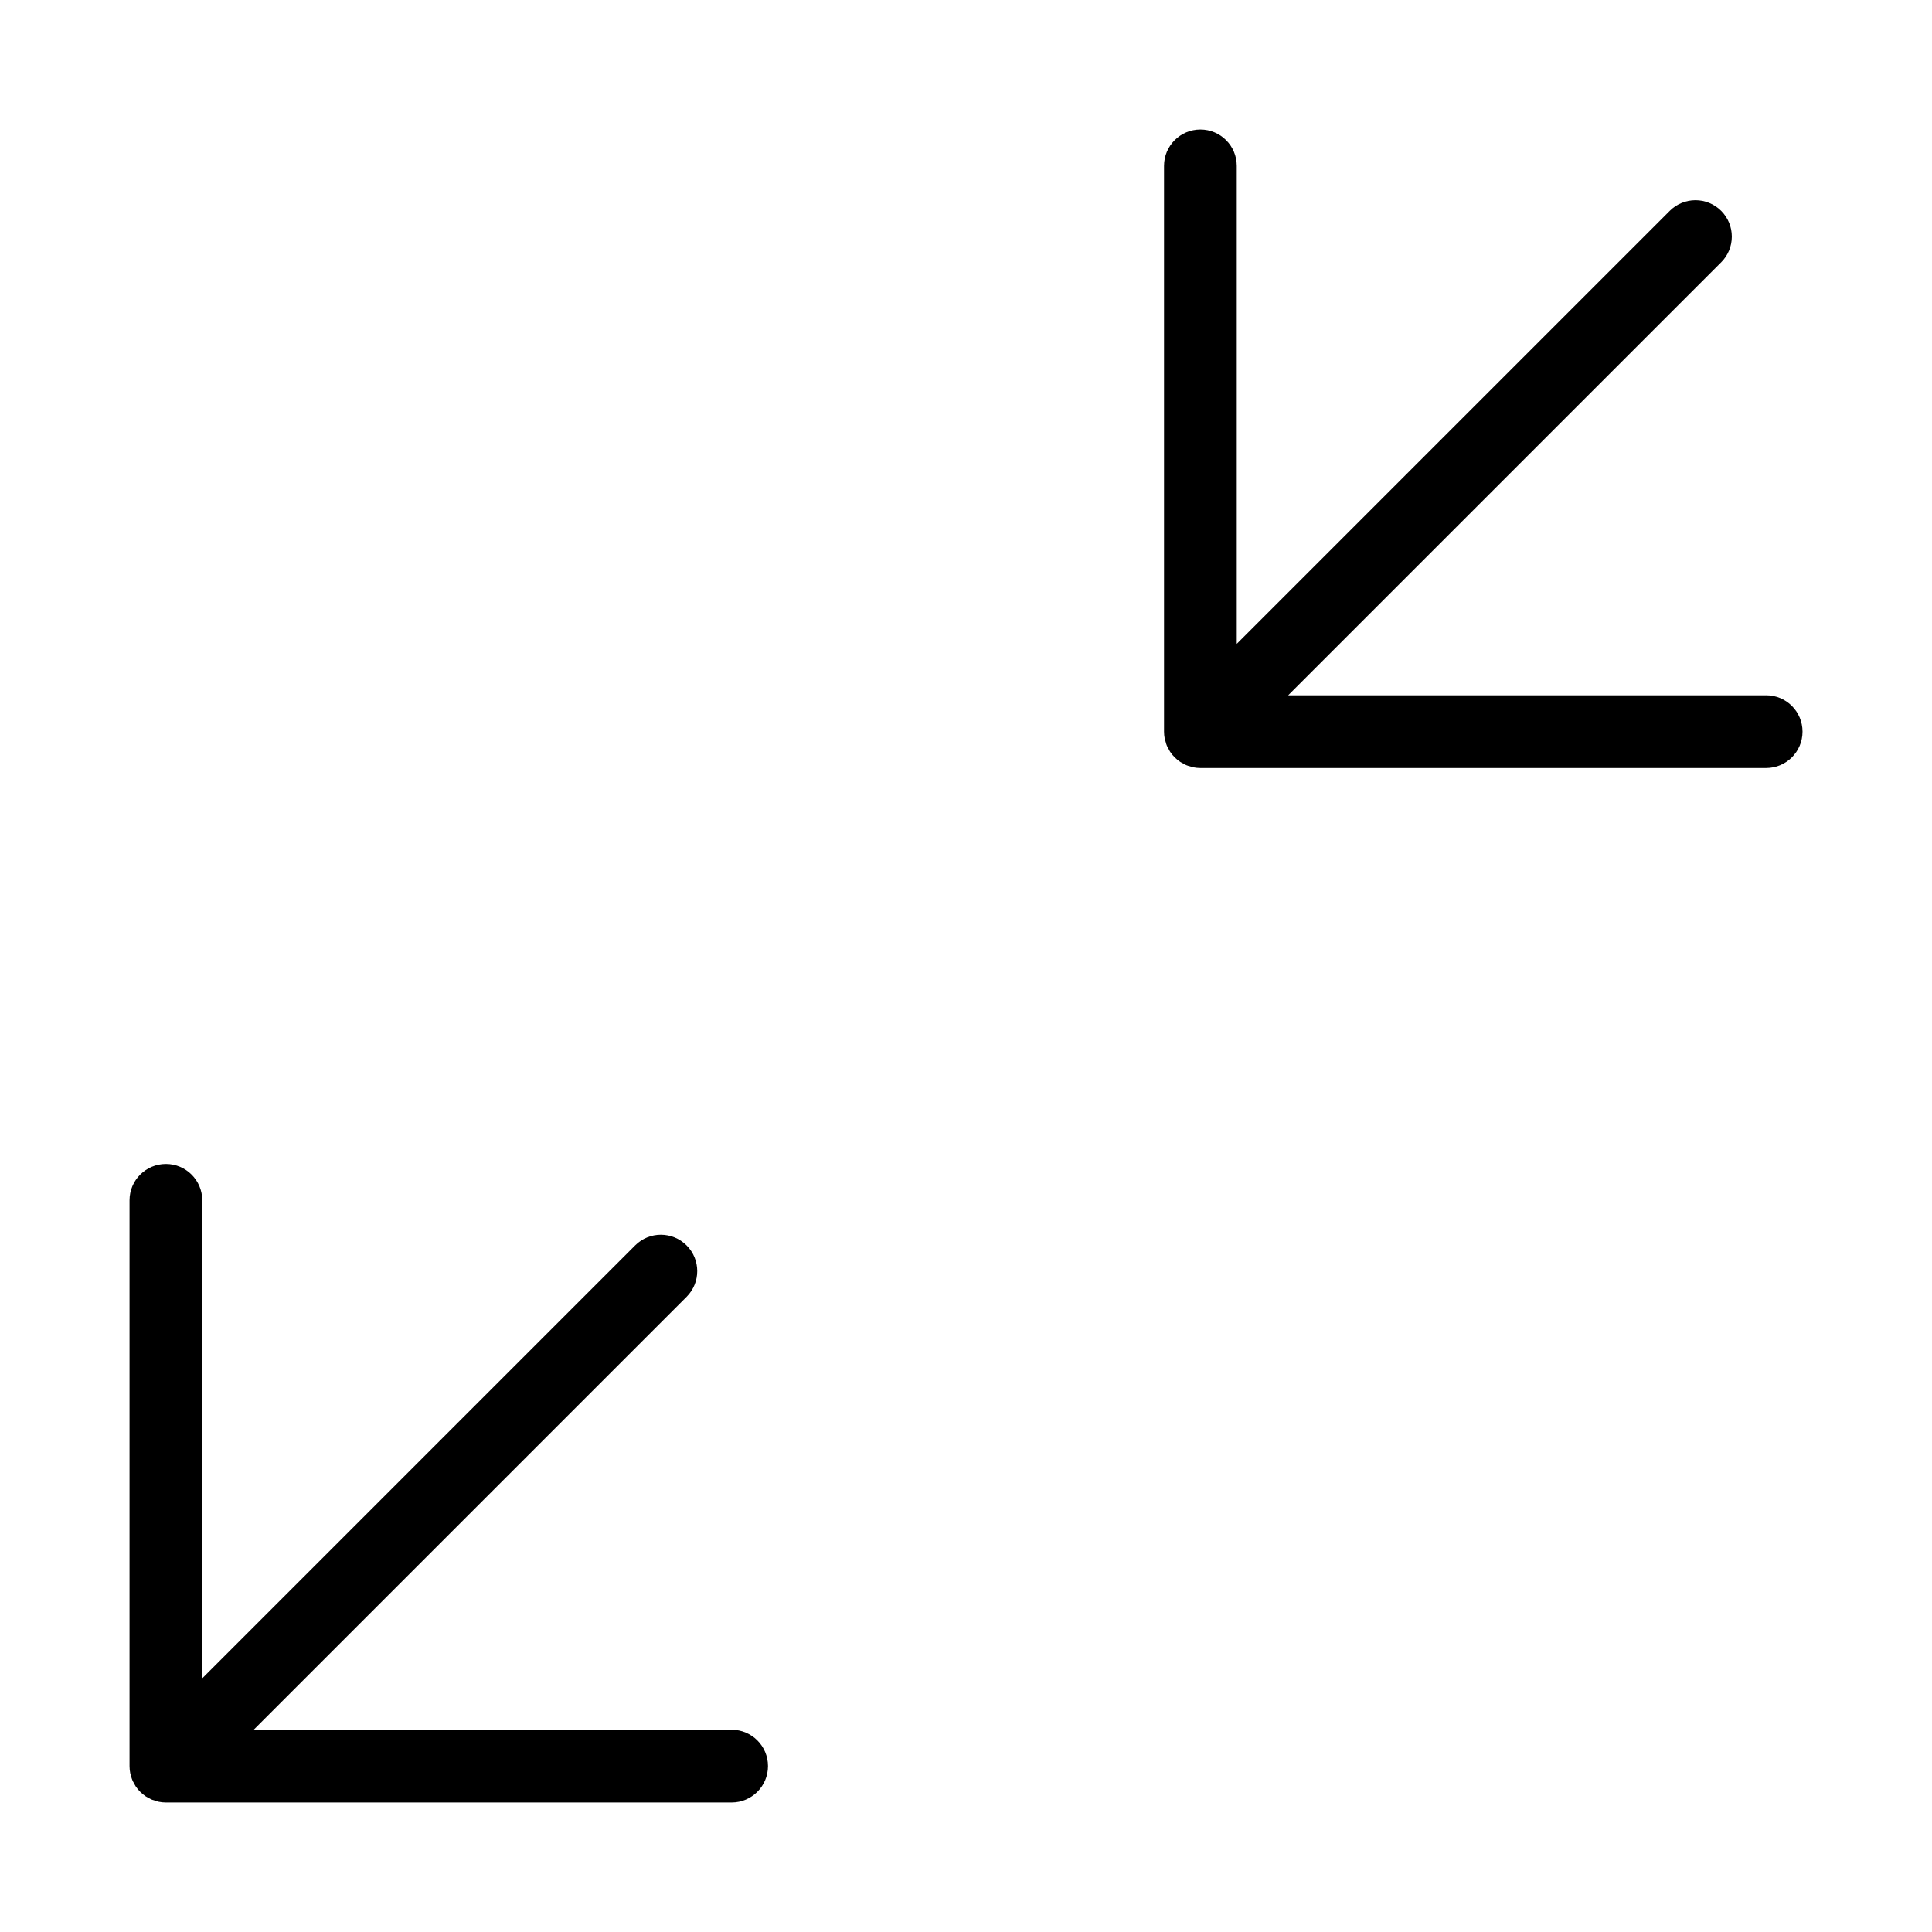
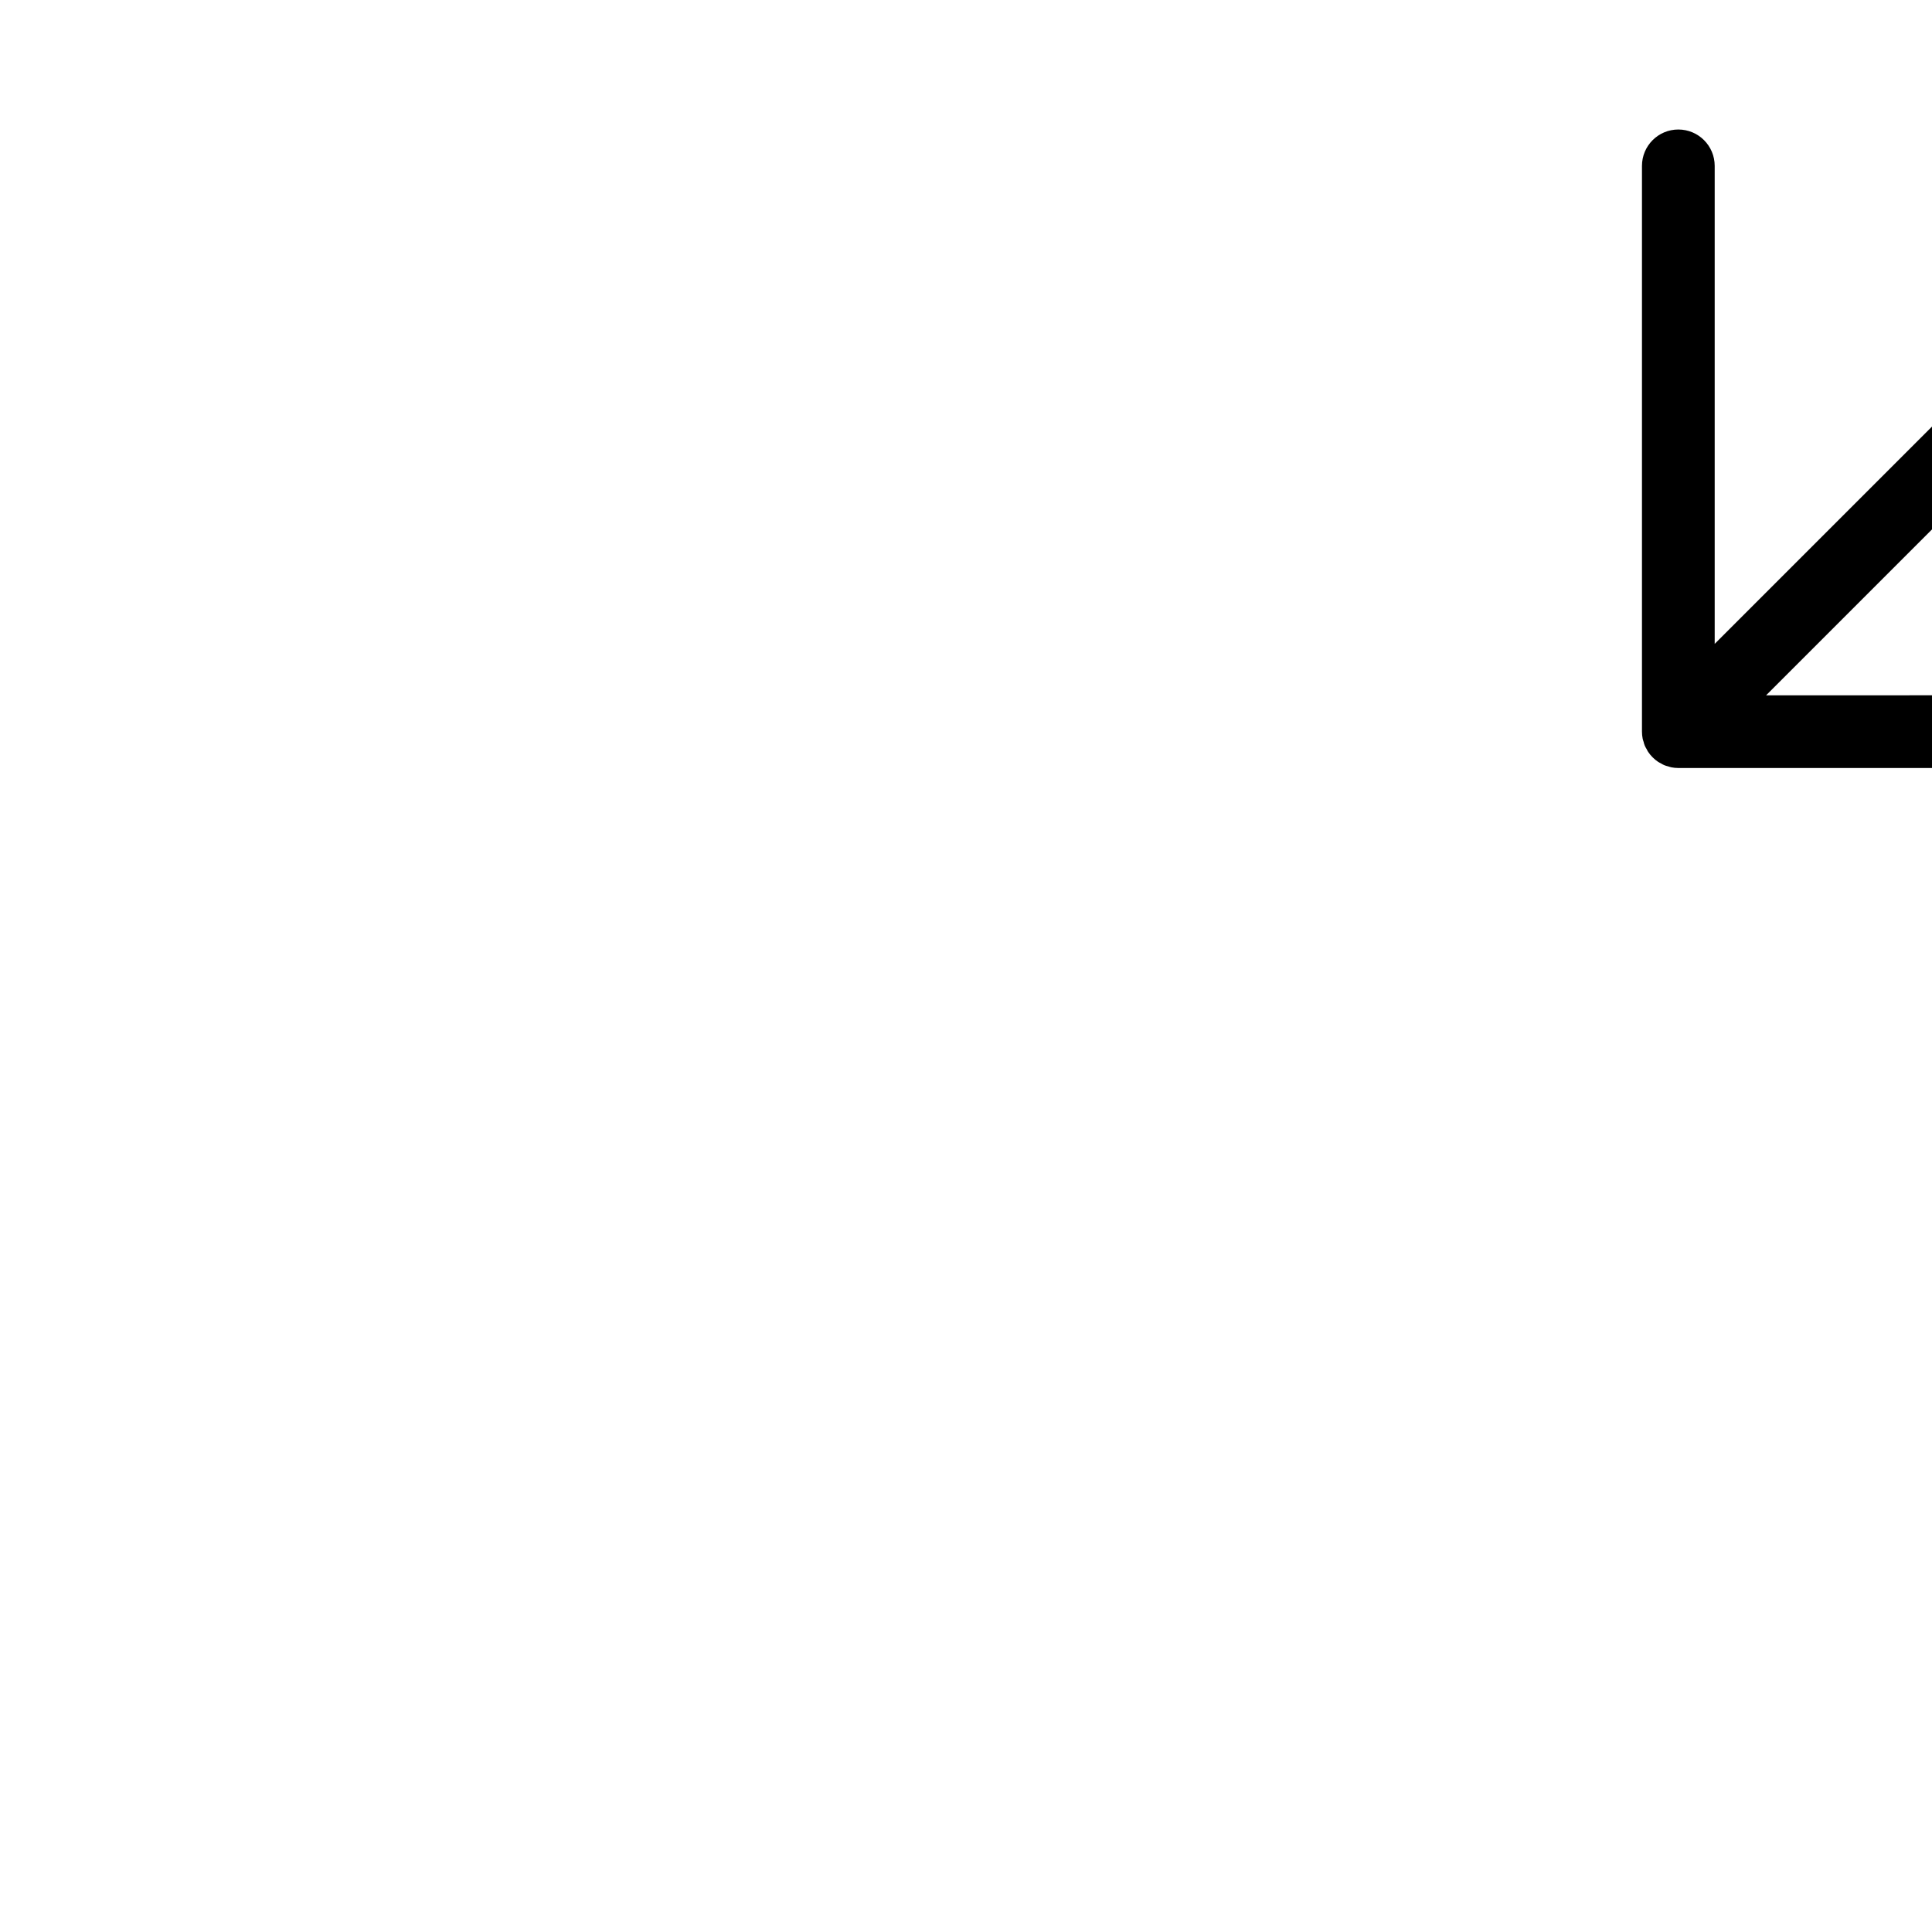
<svg xmlns="http://www.w3.org/2000/svg" fill="#000000" width="800px" height="800px" version="1.1" viewBox="144 144 512 512">
  <g>
-     <path d="m612.04 328.26h-126.66l114.74-114.74c1.812-1.805 2.832-4.258 2.832-6.816 0.004-2.559-1.012-5.016-2.82-6.824-1.812-1.809-4.266-2.824-6.824-2.82-2.559 0-5.012 1.02-6.816 2.832l-114.74 114.74v-126.67c0-5.324-4.312-9.641-9.637-9.641s-9.637 4.316-9.637 9.641v149.93c0 0.633 0.062 1.266 0.188 1.887 0.059 0.285 0.164 0.551 0.246 0.824 0.145 0.676 0.41 1.32 0.789 1.898 0.133 0.246 0.242 0.5 0.398 0.734 0.707 1.059 1.613 1.965 2.672 2.672 0.23 0.152 0.477 0.258 0.715 0.387v0.004c0.582 0.379 1.227 0.648 1.906 0.793 0.277 0.082 0.547 0.191 0.836 0.246v0.004c0.621 0.125 1.254 0.188 1.887 0.188h149.93c5.324 0 9.641-4.312 9.641-9.637s-4.316-9.637-9.641-9.637z" />
-     <path d="m178.76 614.75c0.145 0.676 0.41 1.316 0.789 1.895 0.133 0.246 0.242 0.5 0.398 0.734v0.004c0.707 1.055 1.613 1.965 2.672 2.672 0.23 0.152 0.477 0.258 0.715 0.387 0.305 0.184 0.621 0.348 0.945 0.496 0.312 0.117 0.637 0.219 0.961 0.301 0.277 0.082 0.547 0.191 0.836 0.246 0.621 0.125 1.254 0.188 1.887 0.191h149.93-0.004c5.324 0 9.641-4.316 9.641-9.641 0-5.32-4.316-9.637-9.641-9.637h-126.66l114.74-114.74c3.75-3.766 3.746-9.859-0.016-13.617-3.758-3.758-9.852-3.766-13.613-0.012l-114.74 114.74v-126.67c0-5.32-4.312-9.637-9.637-9.637-5.324 0-9.637 4.316-9.637 9.637v149.93c0 0.637 0.062 1.27 0.188 1.891 0.059 0.285 0.164 0.547 0.246 0.824z" />
+     <path d="m612.04 328.26l114.74-114.74c1.812-1.805 2.832-4.258 2.832-6.816 0.004-2.559-1.012-5.016-2.82-6.824-1.812-1.809-4.266-2.824-6.824-2.82-2.559 0-5.012 1.02-6.816 2.832l-114.74 114.74v-126.67c0-5.324-4.312-9.641-9.637-9.641s-9.637 4.316-9.637 9.641v149.93c0 0.633 0.062 1.266 0.188 1.887 0.059 0.285 0.164 0.551 0.246 0.824 0.145 0.676 0.41 1.32 0.789 1.898 0.133 0.246 0.242 0.5 0.398 0.734 0.707 1.059 1.613 1.965 2.672 2.672 0.23 0.152 0.477 0.258 0.715 0.387v0.004c0.582 0.379 1.227 0.648 1.906 0.793 0.277 0.082 0.547 0.191 0.836 0.246v0.004c0.621 0.125 1.254 0.188 1.887 0.188h149.93c5.324 0 9.641-4.312 9.641-9.637s-4.316-9.637-9.641-9.637z" />
  </g>
</svg>